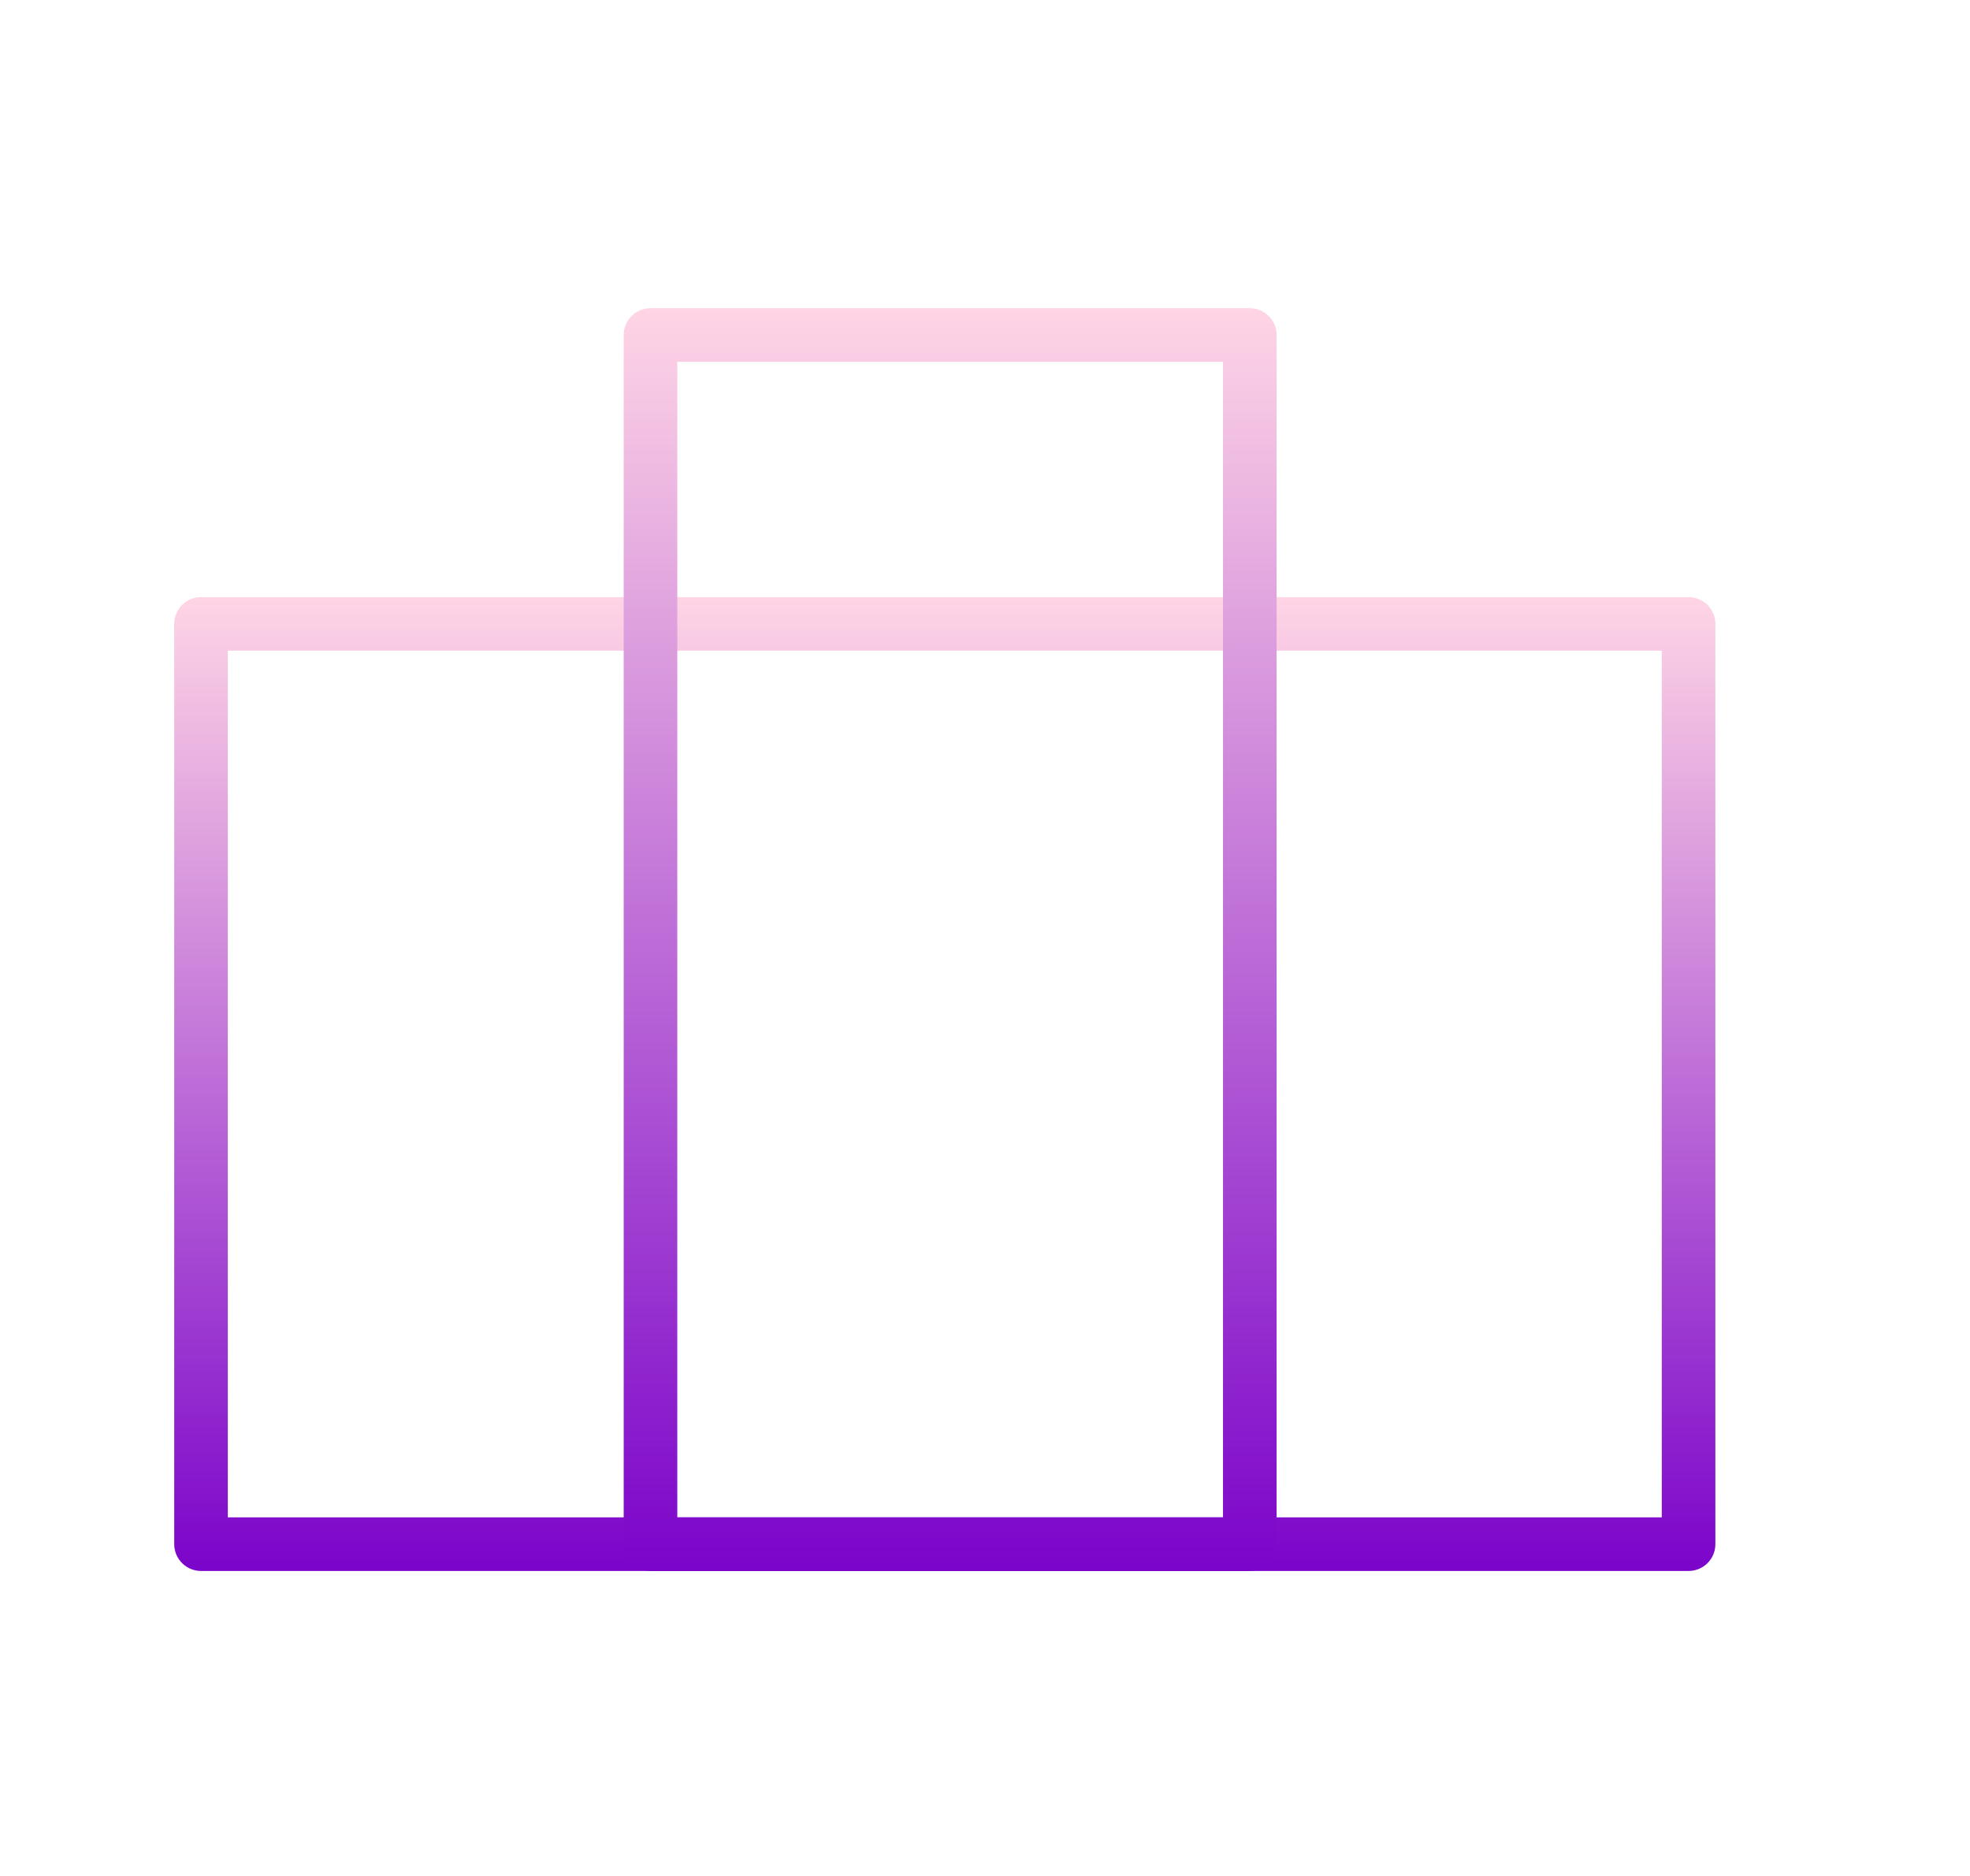
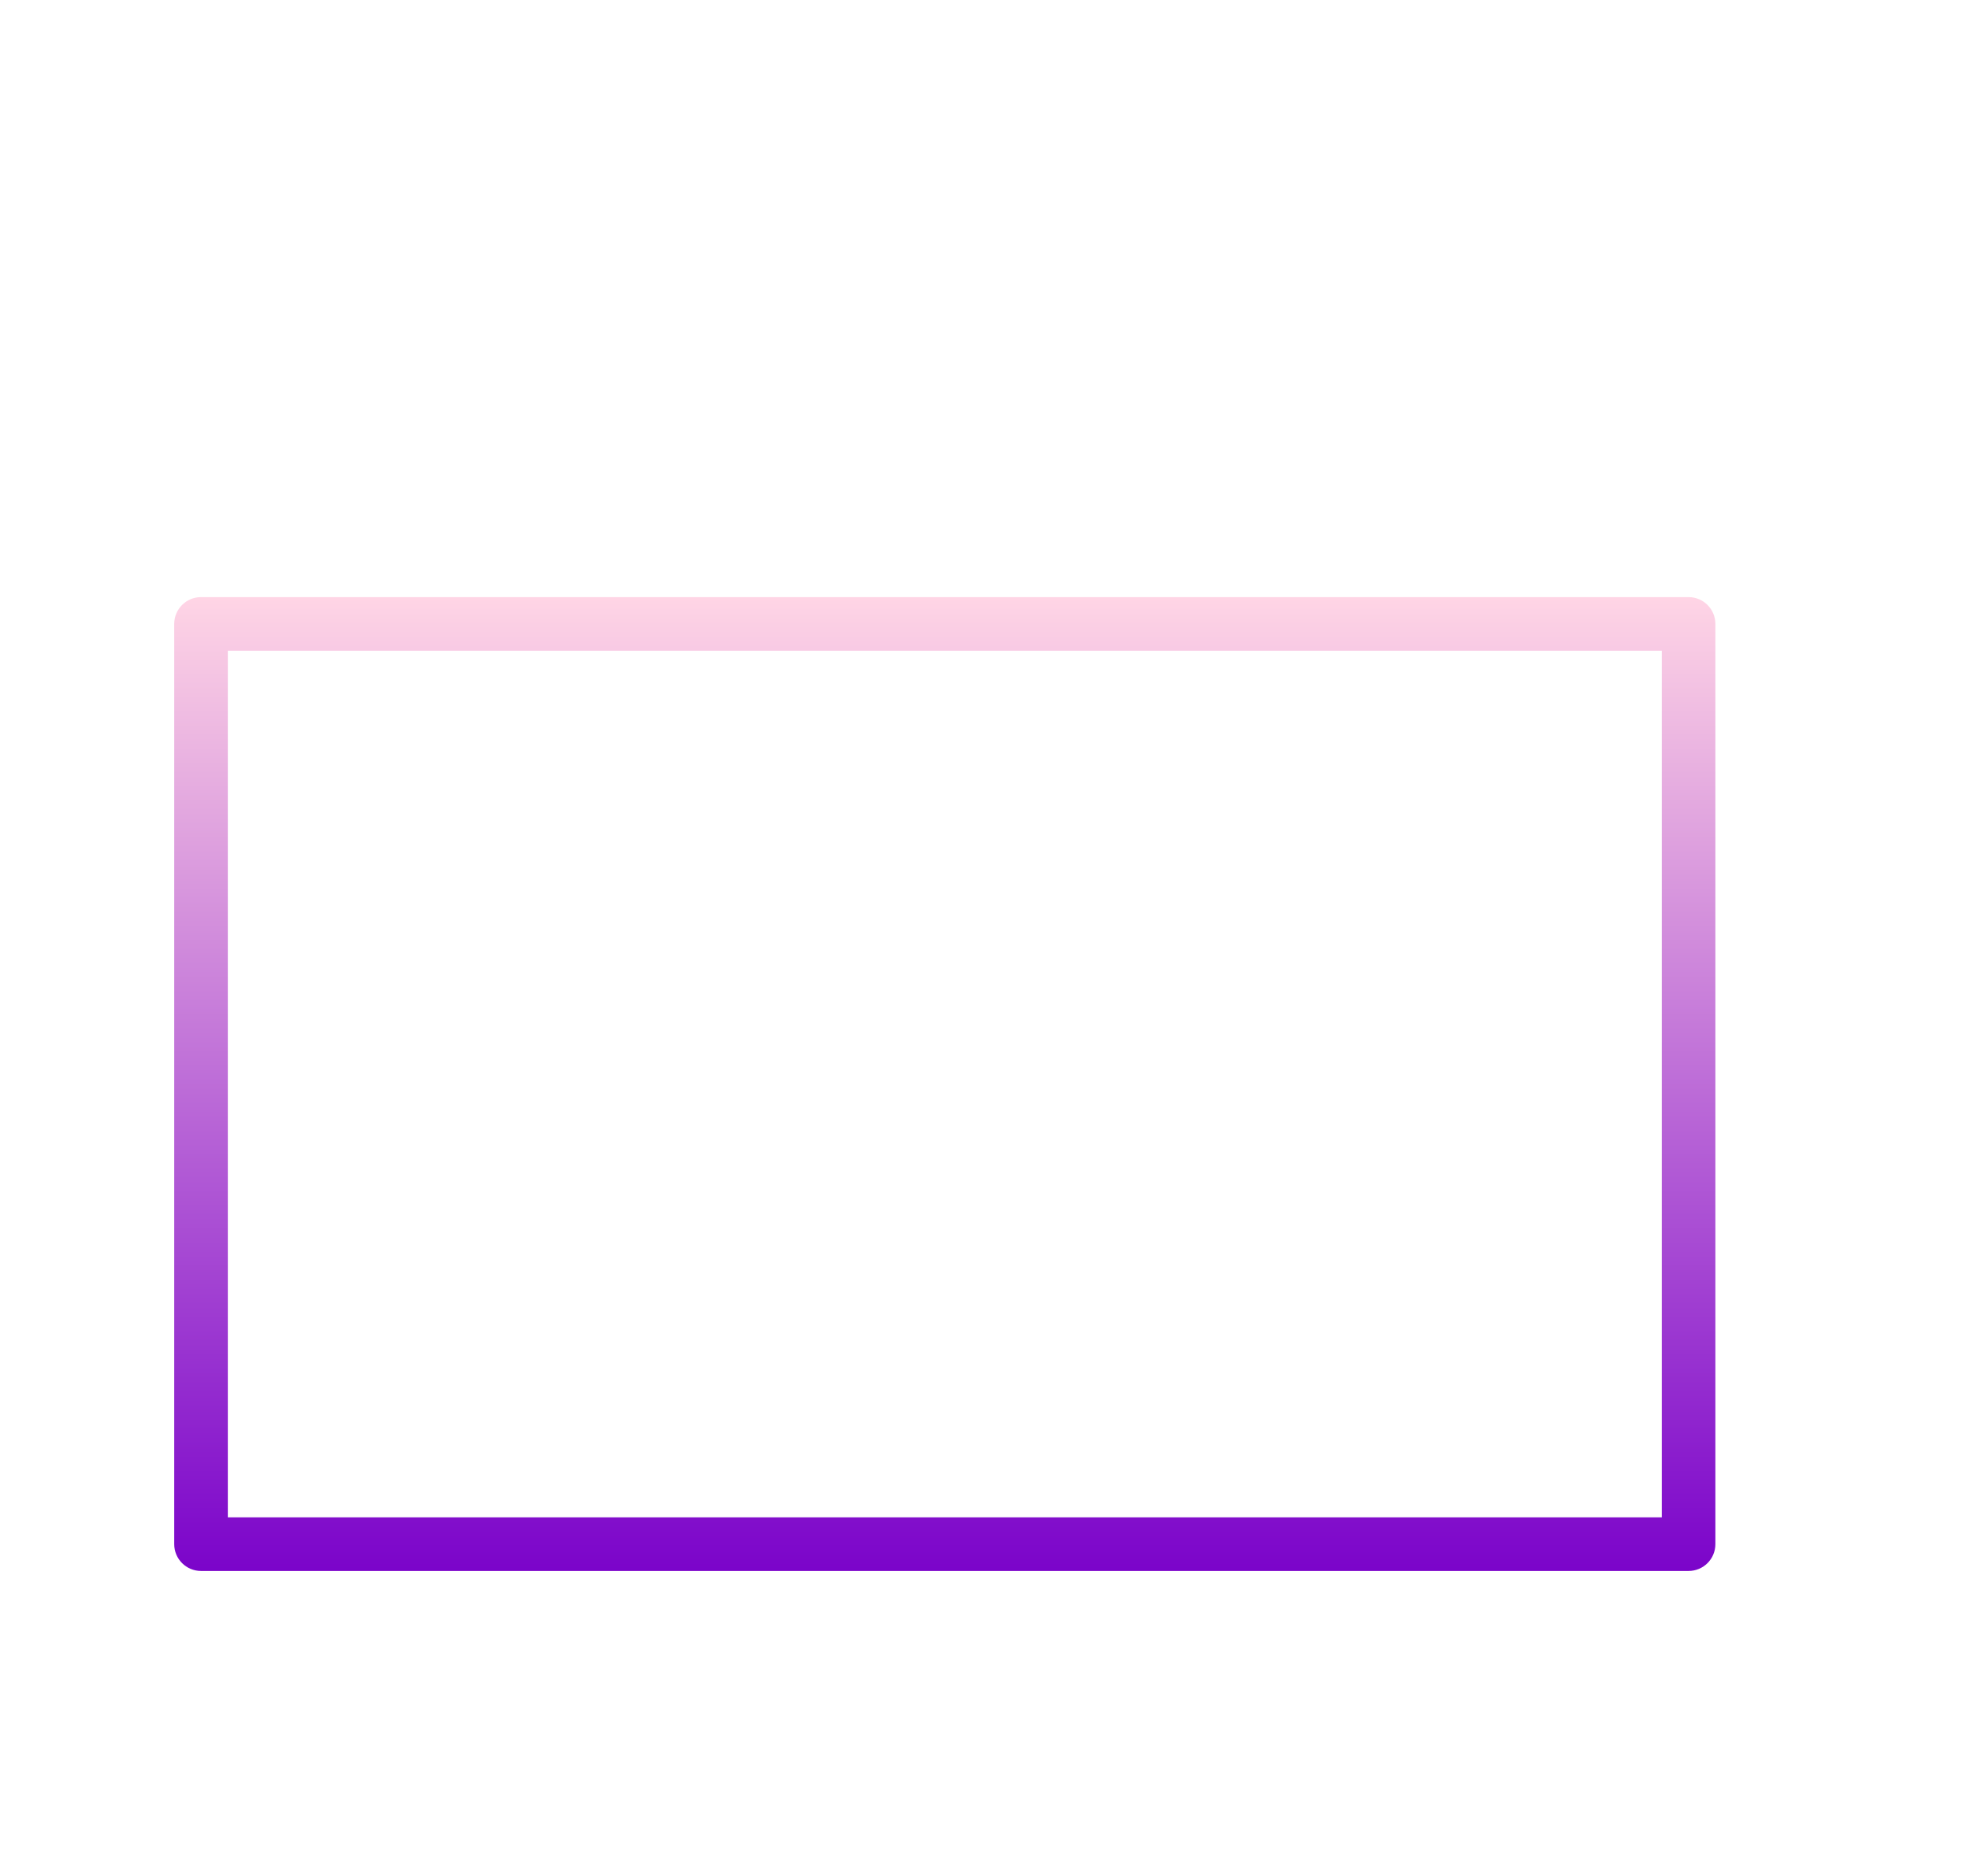
<svg xmlns="http://www.w3.org/2000/svg" width="147" height="140" viewBox="0 0 147 140" fill="none">
  <path fill-rule="evenodd" clip-rule="evenodd" d="M13 46.562C13 45.457 13.895 44.562 15 44.562H126C127.105 44.562 128 45.457 128 46.562V115.238C128 116.343 127.105 117.238 126 117.238H15C13.895 117.238 13 116.343 13 115.238V46.562ZM17 48.562V113.238H124V48.562H17Z" fill="url(#paint0_linear_2085_15)" />
-   <path fill-rule="evenodd" clip-rule="evenodd" d="M46.54 25C46.54 23.896 47.435 23 48.54 23H93.259C94.364 23 95.259 23.896 95.259 25V115.238C95.259 116.342 94.364 117.238 93.259 117.238H48.54C47.435 117.238 46.54 116.342 46.54 115.238V25ZM50.54 27V113.238H91.259V27H50.54Z" fill="url(#paint1_linear_2085_15)" />
  <defs>
    <linearGradient id="paint0_linear_2085_15" x1="70.5" y1="44.562" x2="70.5" y2="117.238" gradientUnits="userSpaceOnUse">
      <stop stop-color="#FFD5E5" />
      <stop offset="1" stop-color="#7B04CA" />
    </linearGradient>
    <linearGradient id="paint1_linear_2085_15" x1="70.899" y1="23" x2="70.899" y2="117.238" gradientUnits="userSpaceOnUse">
      <stop stop-color="#FFD5E5" />
      <stop offset="1" stop-color="#7B04CA" />
    </linearGradient>
  </defs>
</svg>